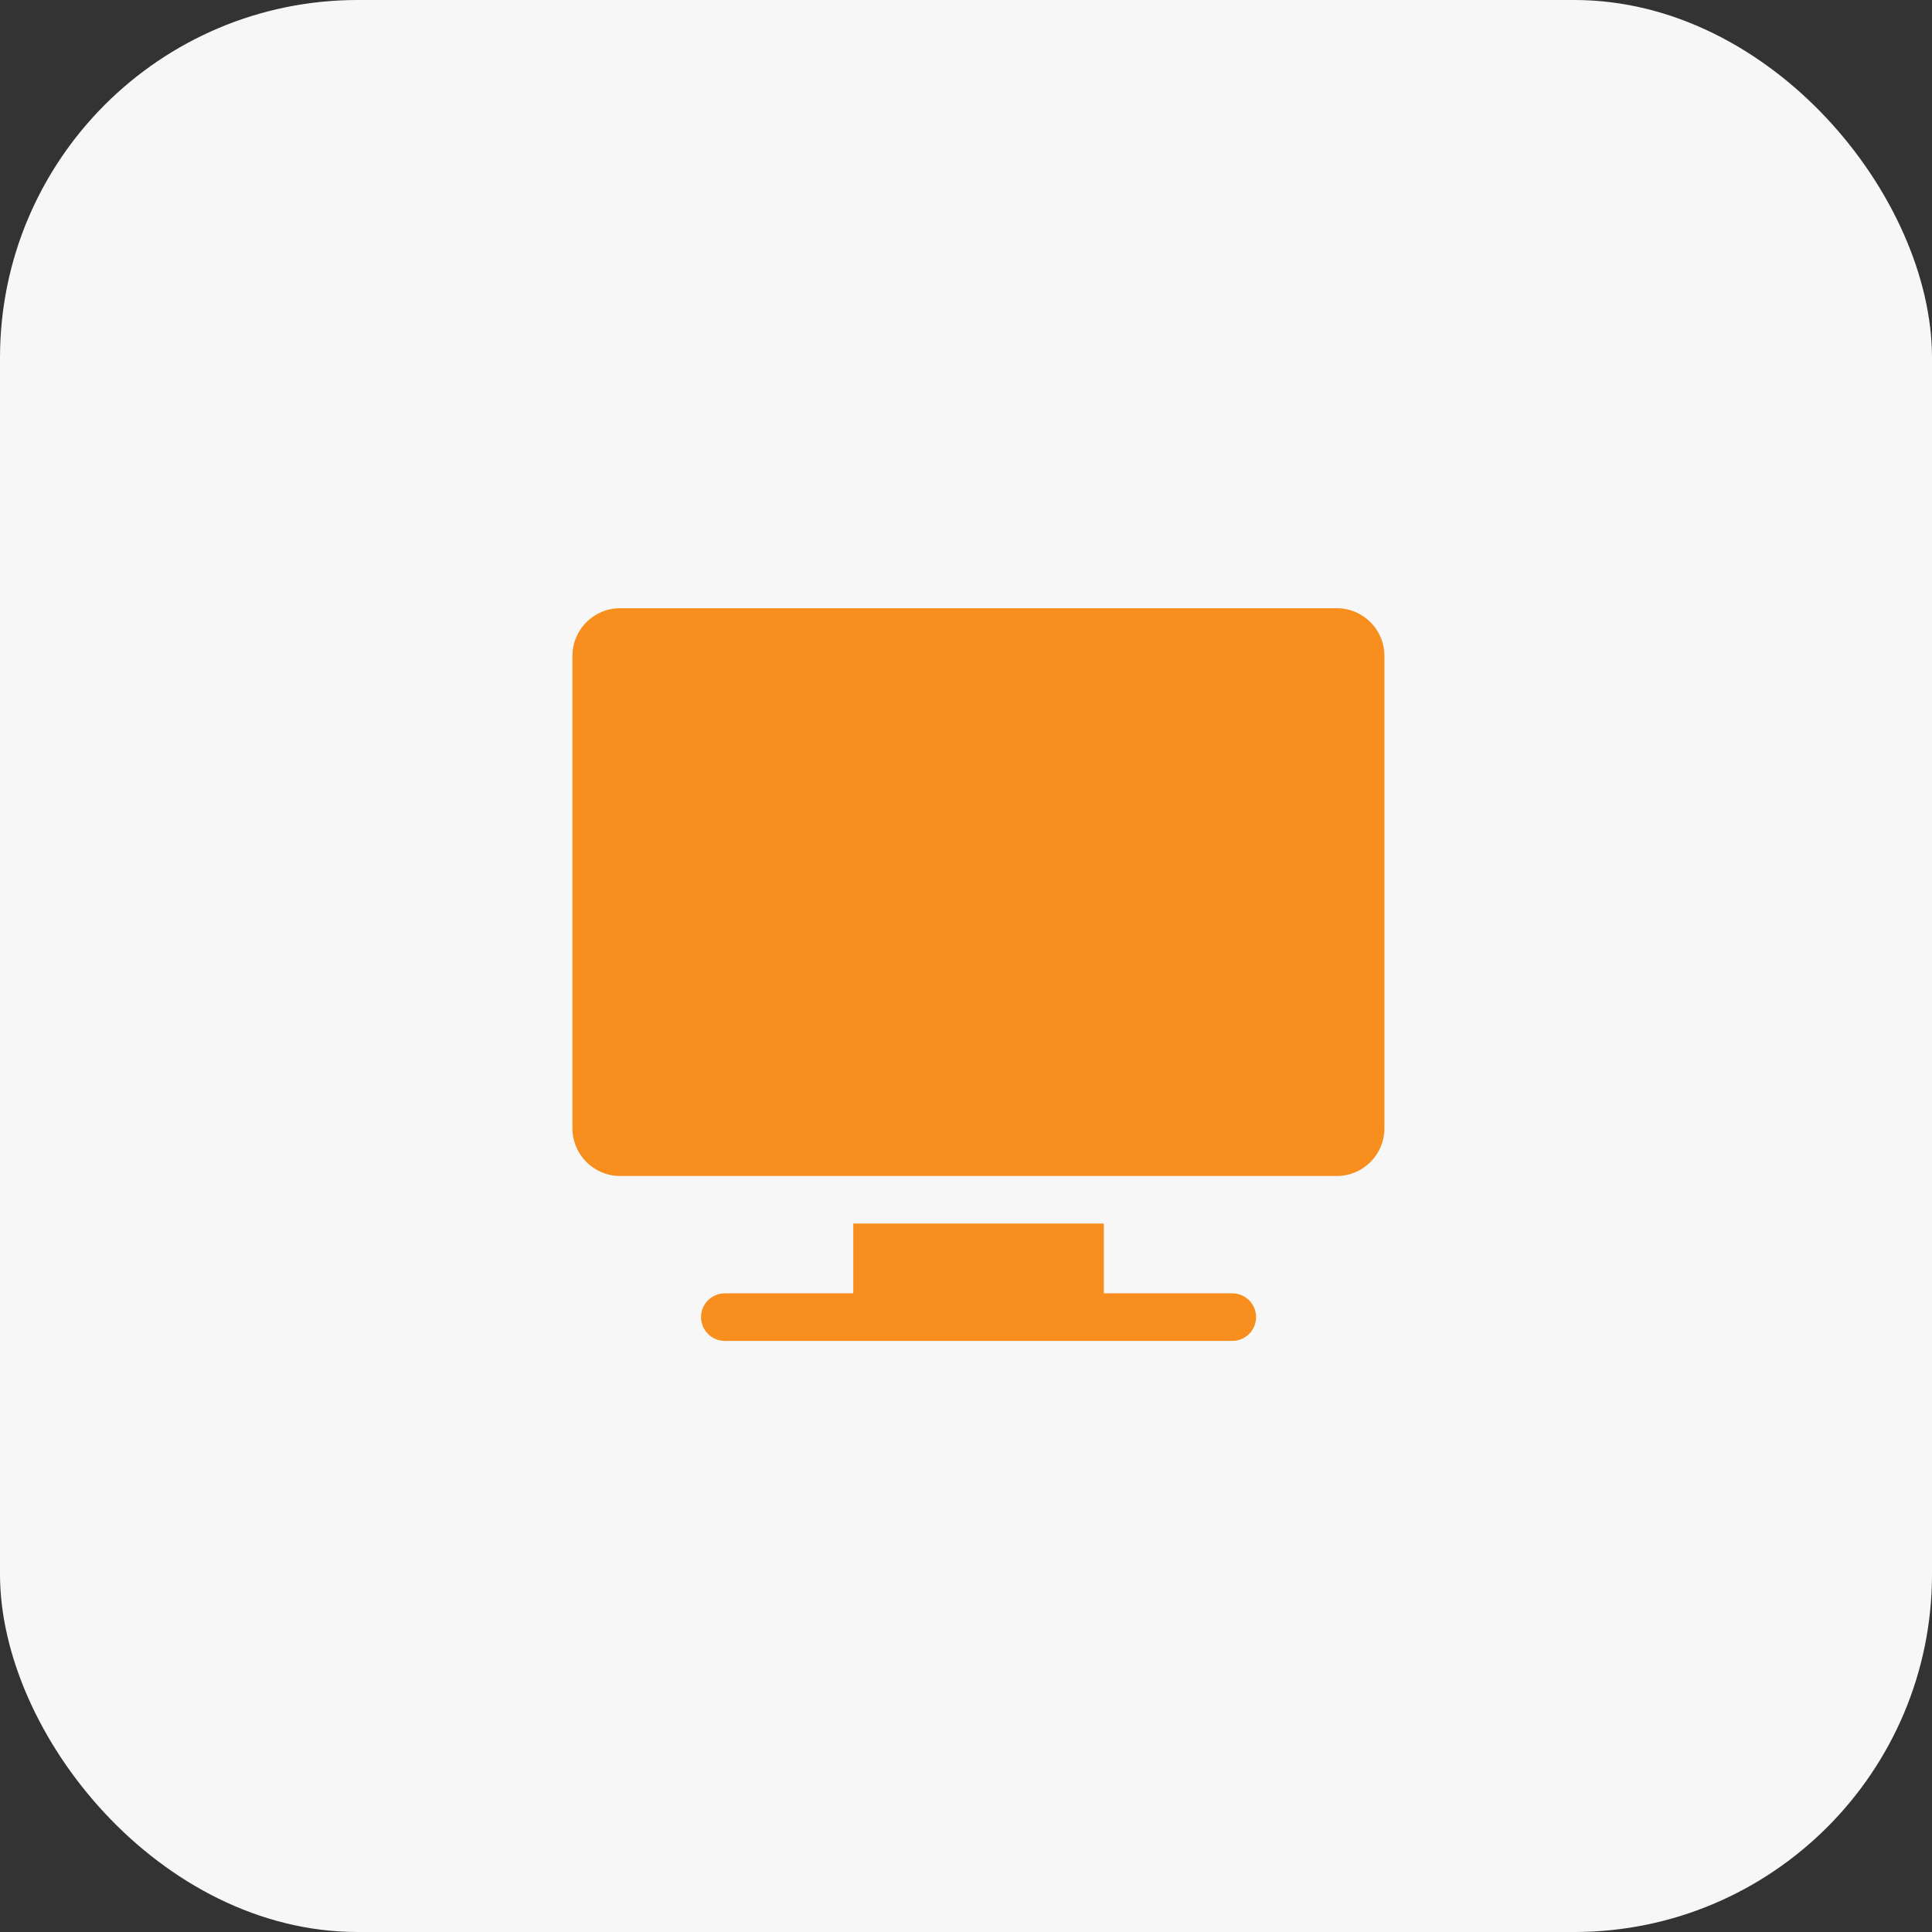
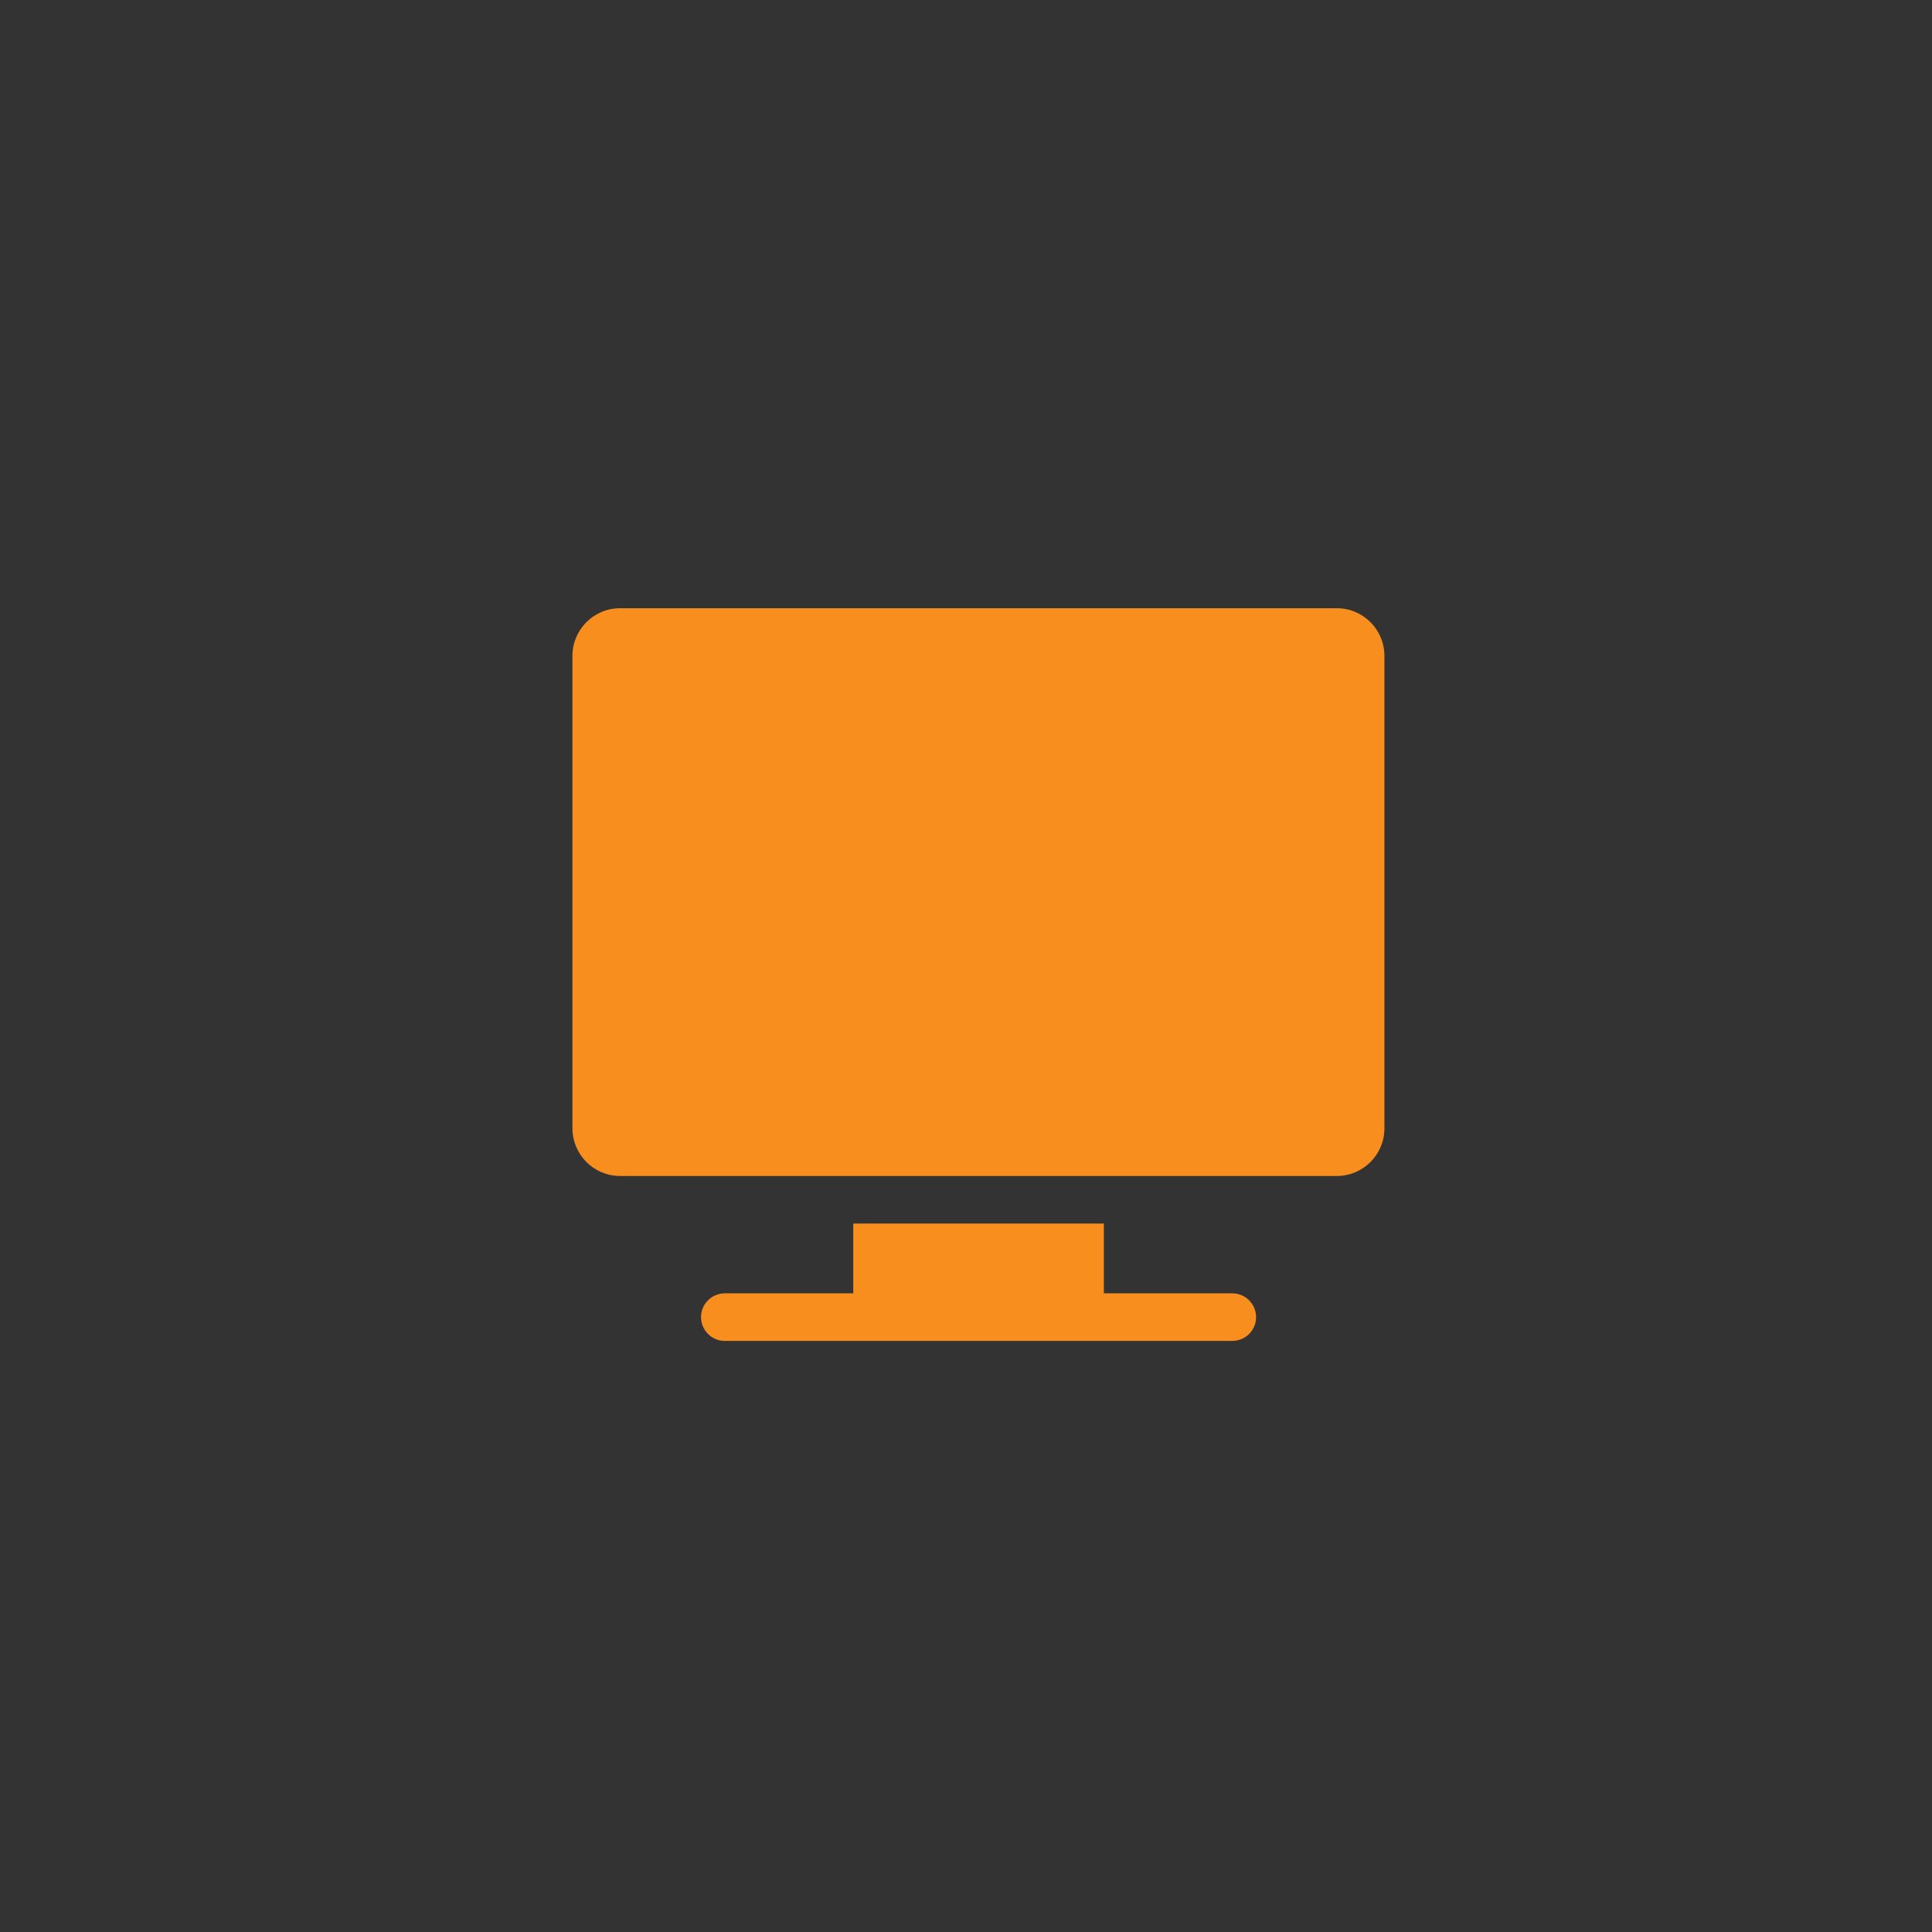
<svg xmlns="http://www.w3.org/2000/svg" width="54px" height="54px" viewBox="0 0 54 54" version="1.1">
  <rect x="0" y="0" width="54" height="54" fill="#333333" stroke="none" />
  <title>Payments - Cuttingedge tech</title>
  <g id="Page-1" stroke="none" stroke-width="1" fill="none" fill-rule="evenodd">
    <g id="Payments---Cuttingedge-tech" fill-rule="nonzero">
-       <rect id="Rectangle-Copy-15" fill="#F7F7F7" x="0" y="0" width="54" height="54" rx="10" />
      <path d="M37.365,17 L17.33,17 C16.597,17 16,17.597 16,18.33 L16,31.539 C16,32.272 16.597,32.869 17.33,32.869 L37.365,32.869 C38.099,32.869 38.695,32.272 38.695,31.539 L38.695,18.33 C38.695,17.597 38.099,17 37.365,17 Z M34.443,36.149 L30.853,36.149 L30.853,34.199 L23.849,34.199 L23.849,36.149 L20.259,36.149 C19.892,36.149 19.594,36.447 19.594,36.814 C19.594,37.181 19.892,37.479 20.259,37.479 L34.443,37.479 C34.81,37.479 35.108,37.181 35.108,36.814 C35.108,36.447 34.81,36.149 34.443,36.149 Z" id="Combined-Shape-Copy" fill="#F78E1E" />
    </g>
  </g>
</svg>